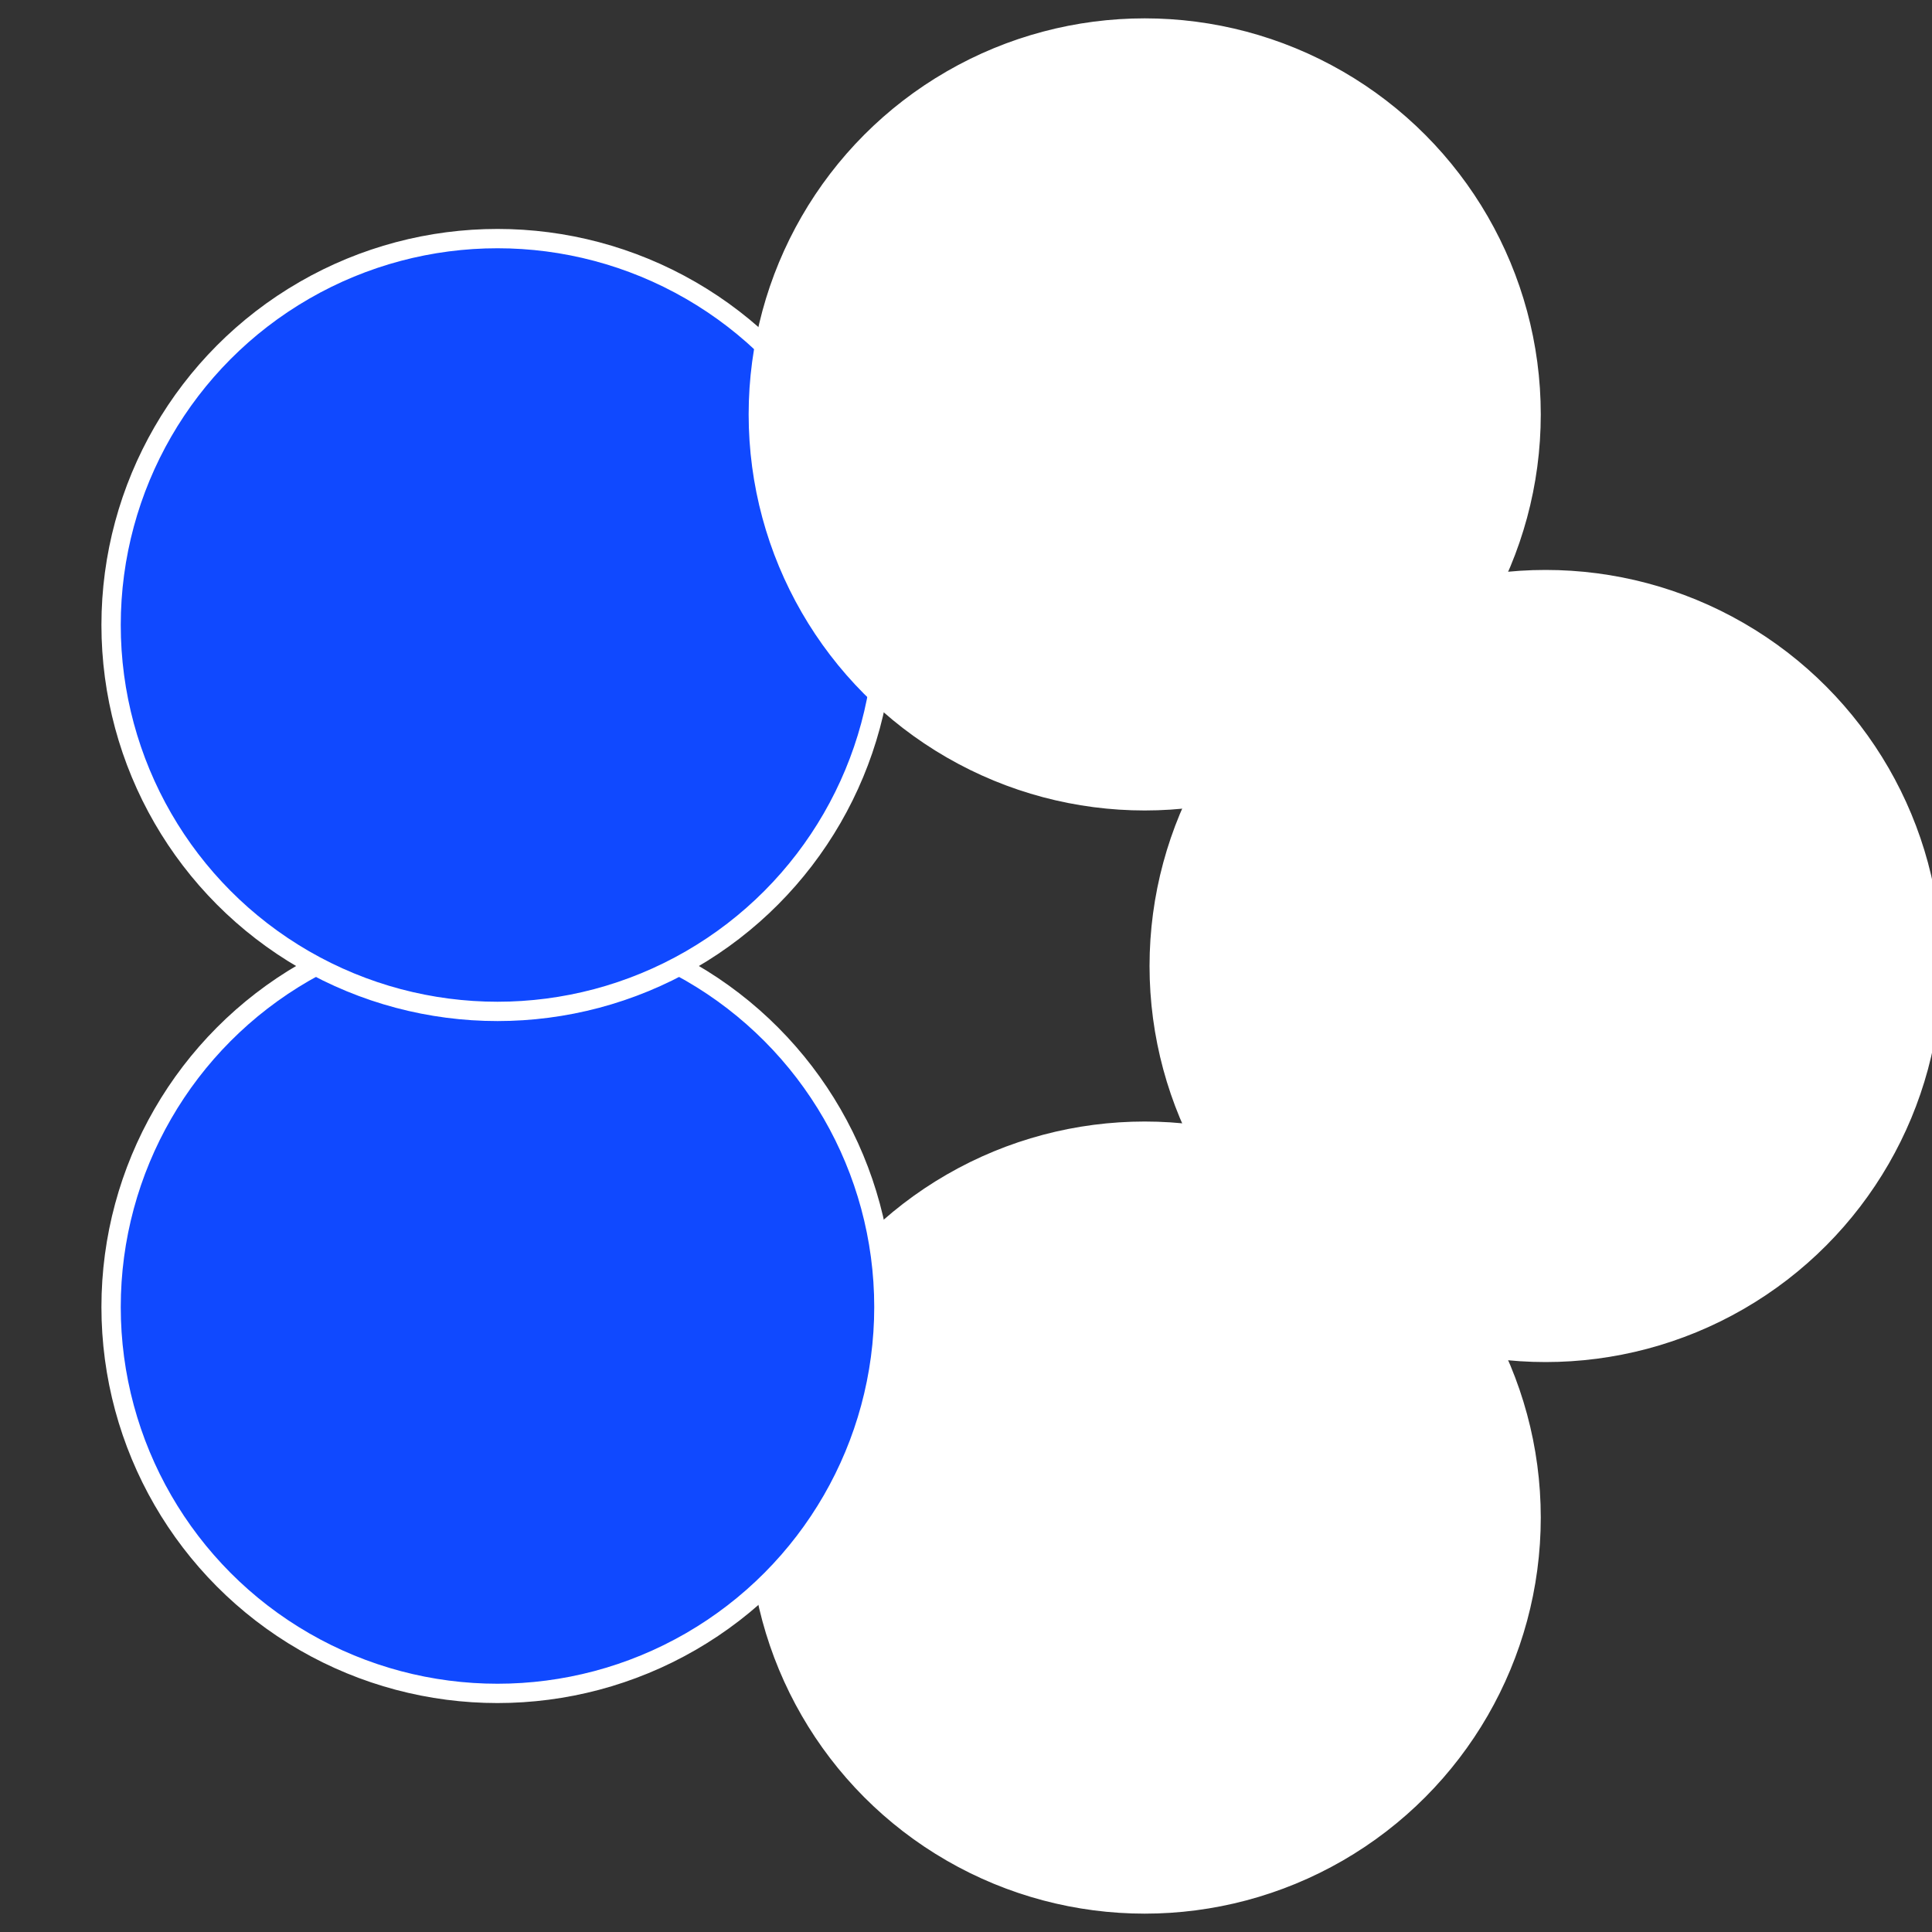
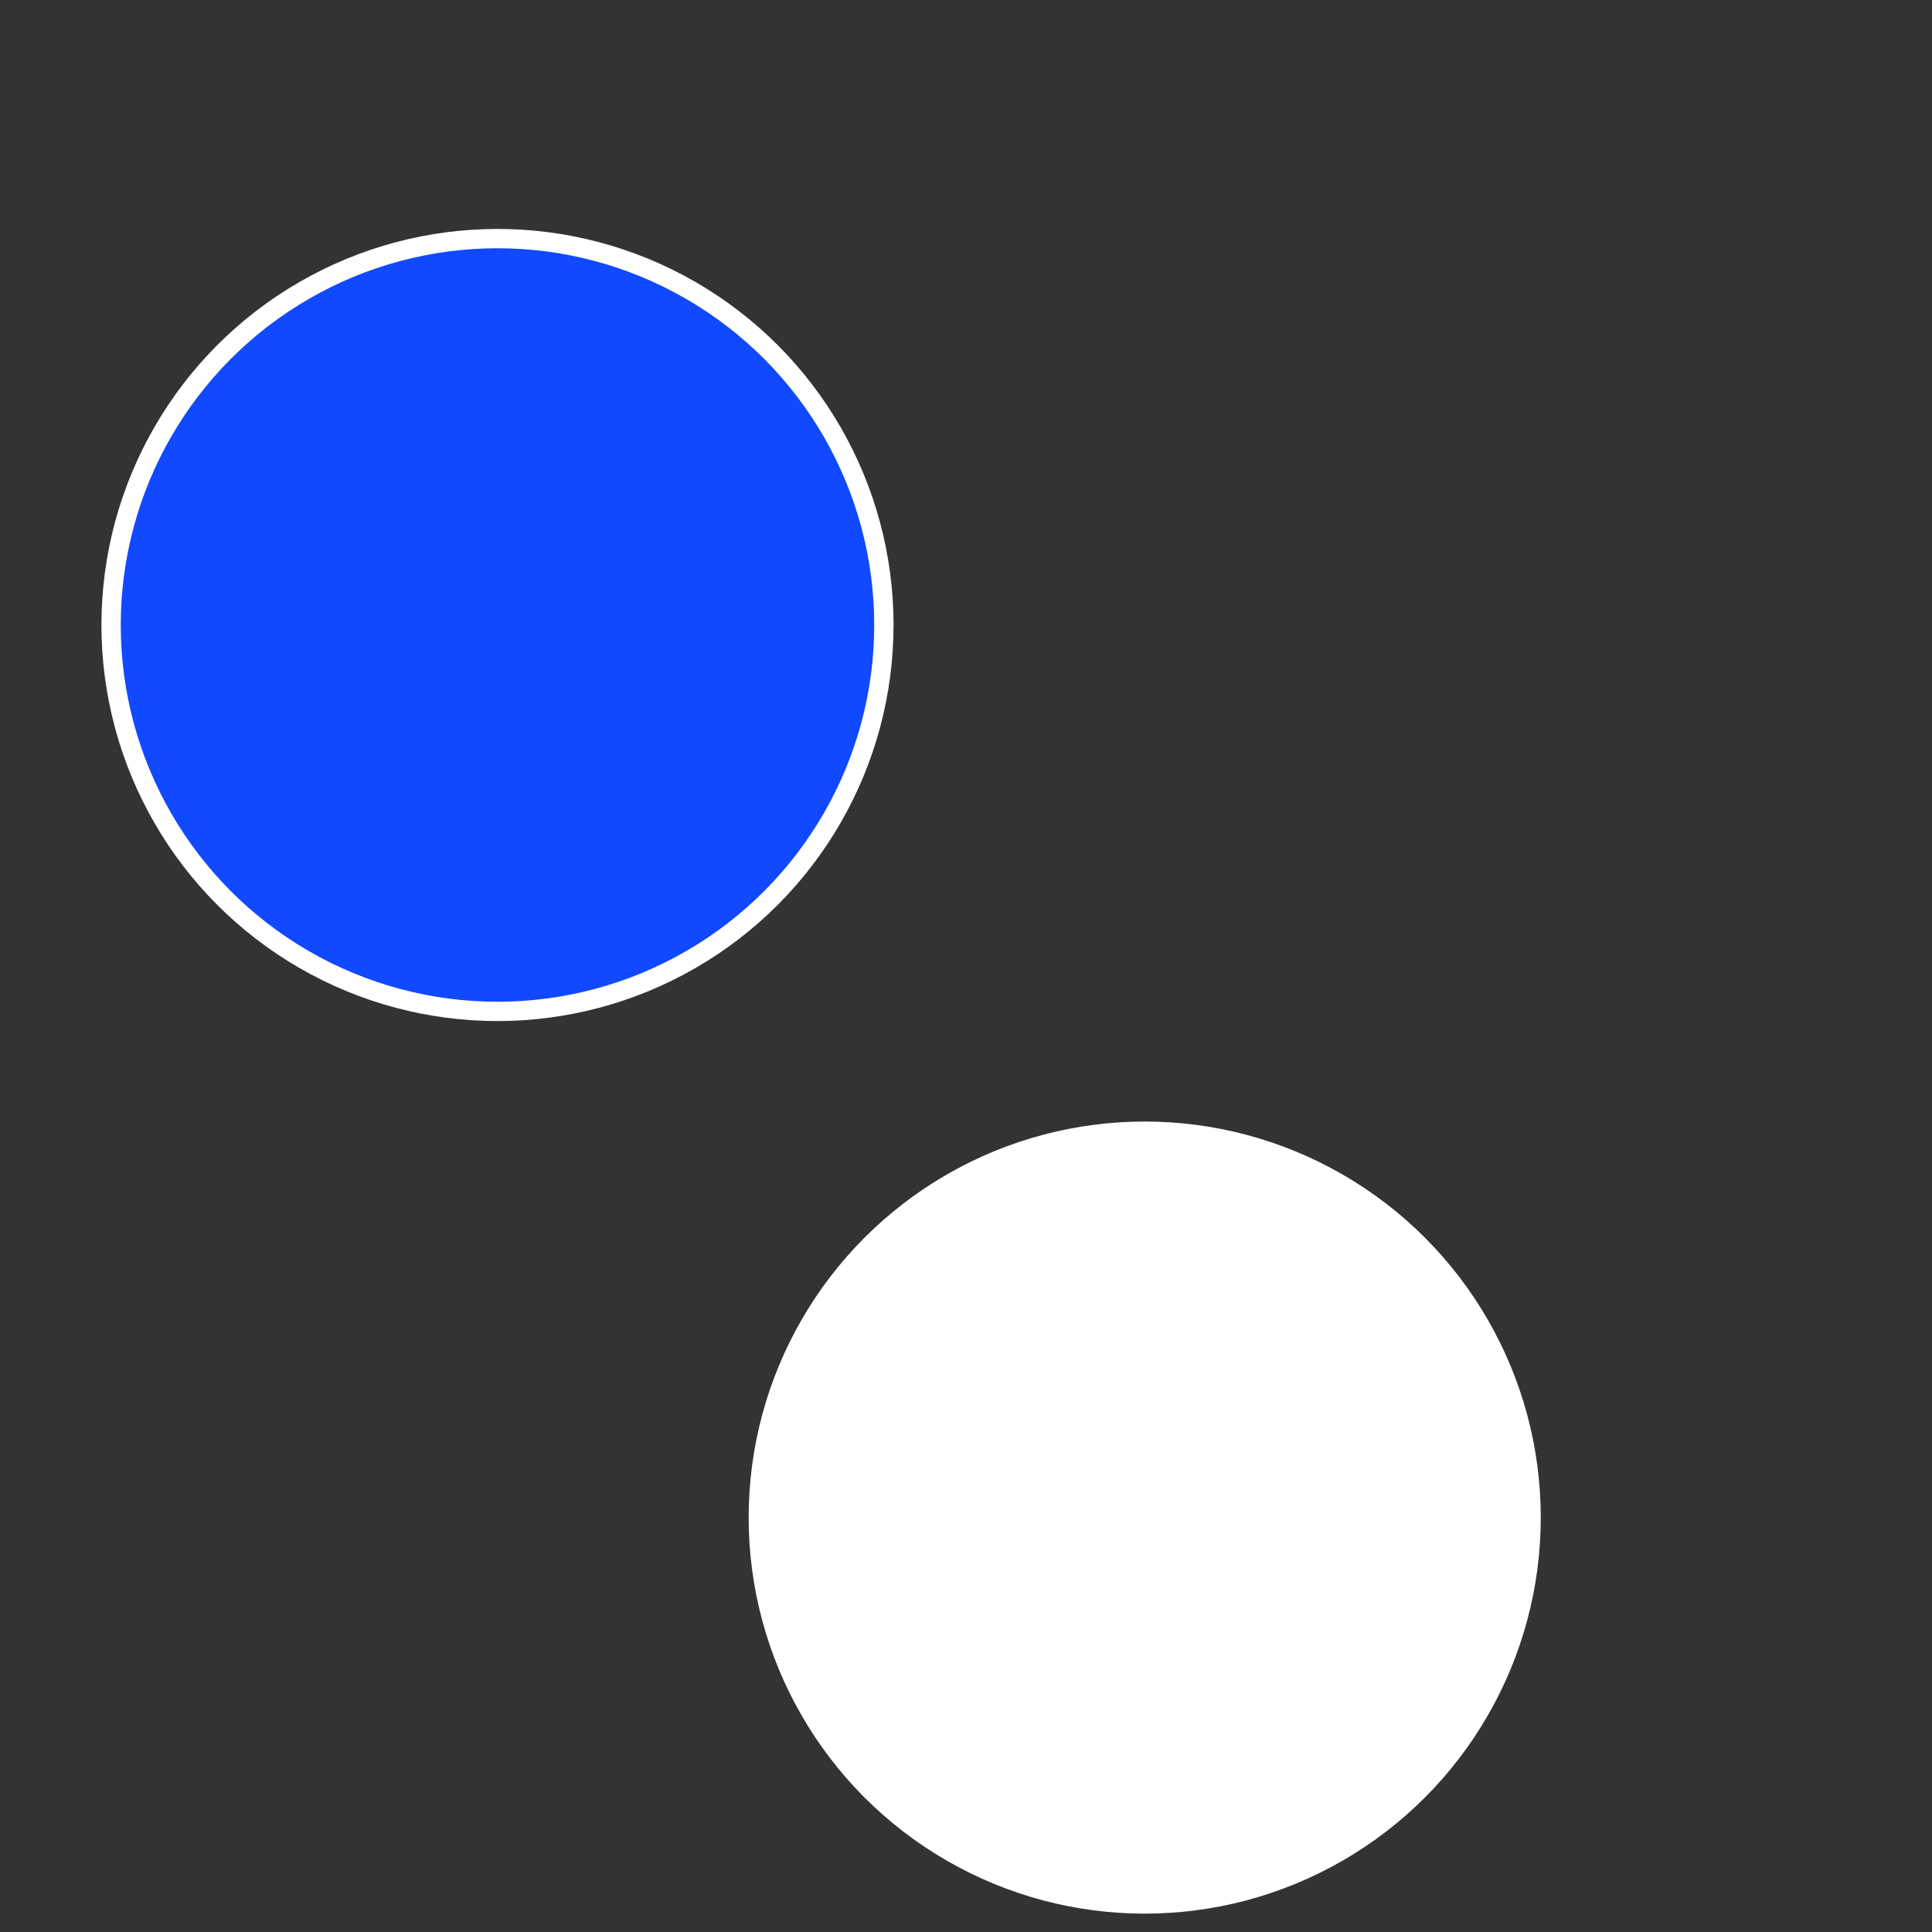
<svg xmlns="http://www.w3.org/2000/svg" width="500" height="500" viewBox="-1 -1 2 2">
  <rect x="-1" y="-1" width="2" height="2" fill="#333333" stroke="none" />
-   <circle cx="0.6" cy="0" r="0.4" fill="#fffffffffffff1401049887" stroke="#fff" stroke-width="1%" />
  <circle cx="0.185" cy="0.571" r="0.4" fill="#fffffffffffff140fffffffffffff2cd1049" stroke="#fff" stroke-width="1%" />
-   <circle cx="-0.485" cy="0.353" r="0.4" fill="#1049fffffffffffff140ba1" stroke="#fff" stroke-width="1%" />
  <circle cx="-0.485" cy="-0.353" r="0.4" fill="#1049fffffffffffffc1dfffffffffffff140" stroke="#fff" stroke-width="1%" />
-   <circle cx="0.185" cy="-0.571" r="0.4" fill="#ffffffffffffff371049fffffffffffff140" stroke="#fff" stroke-width="1%" />
</svg>